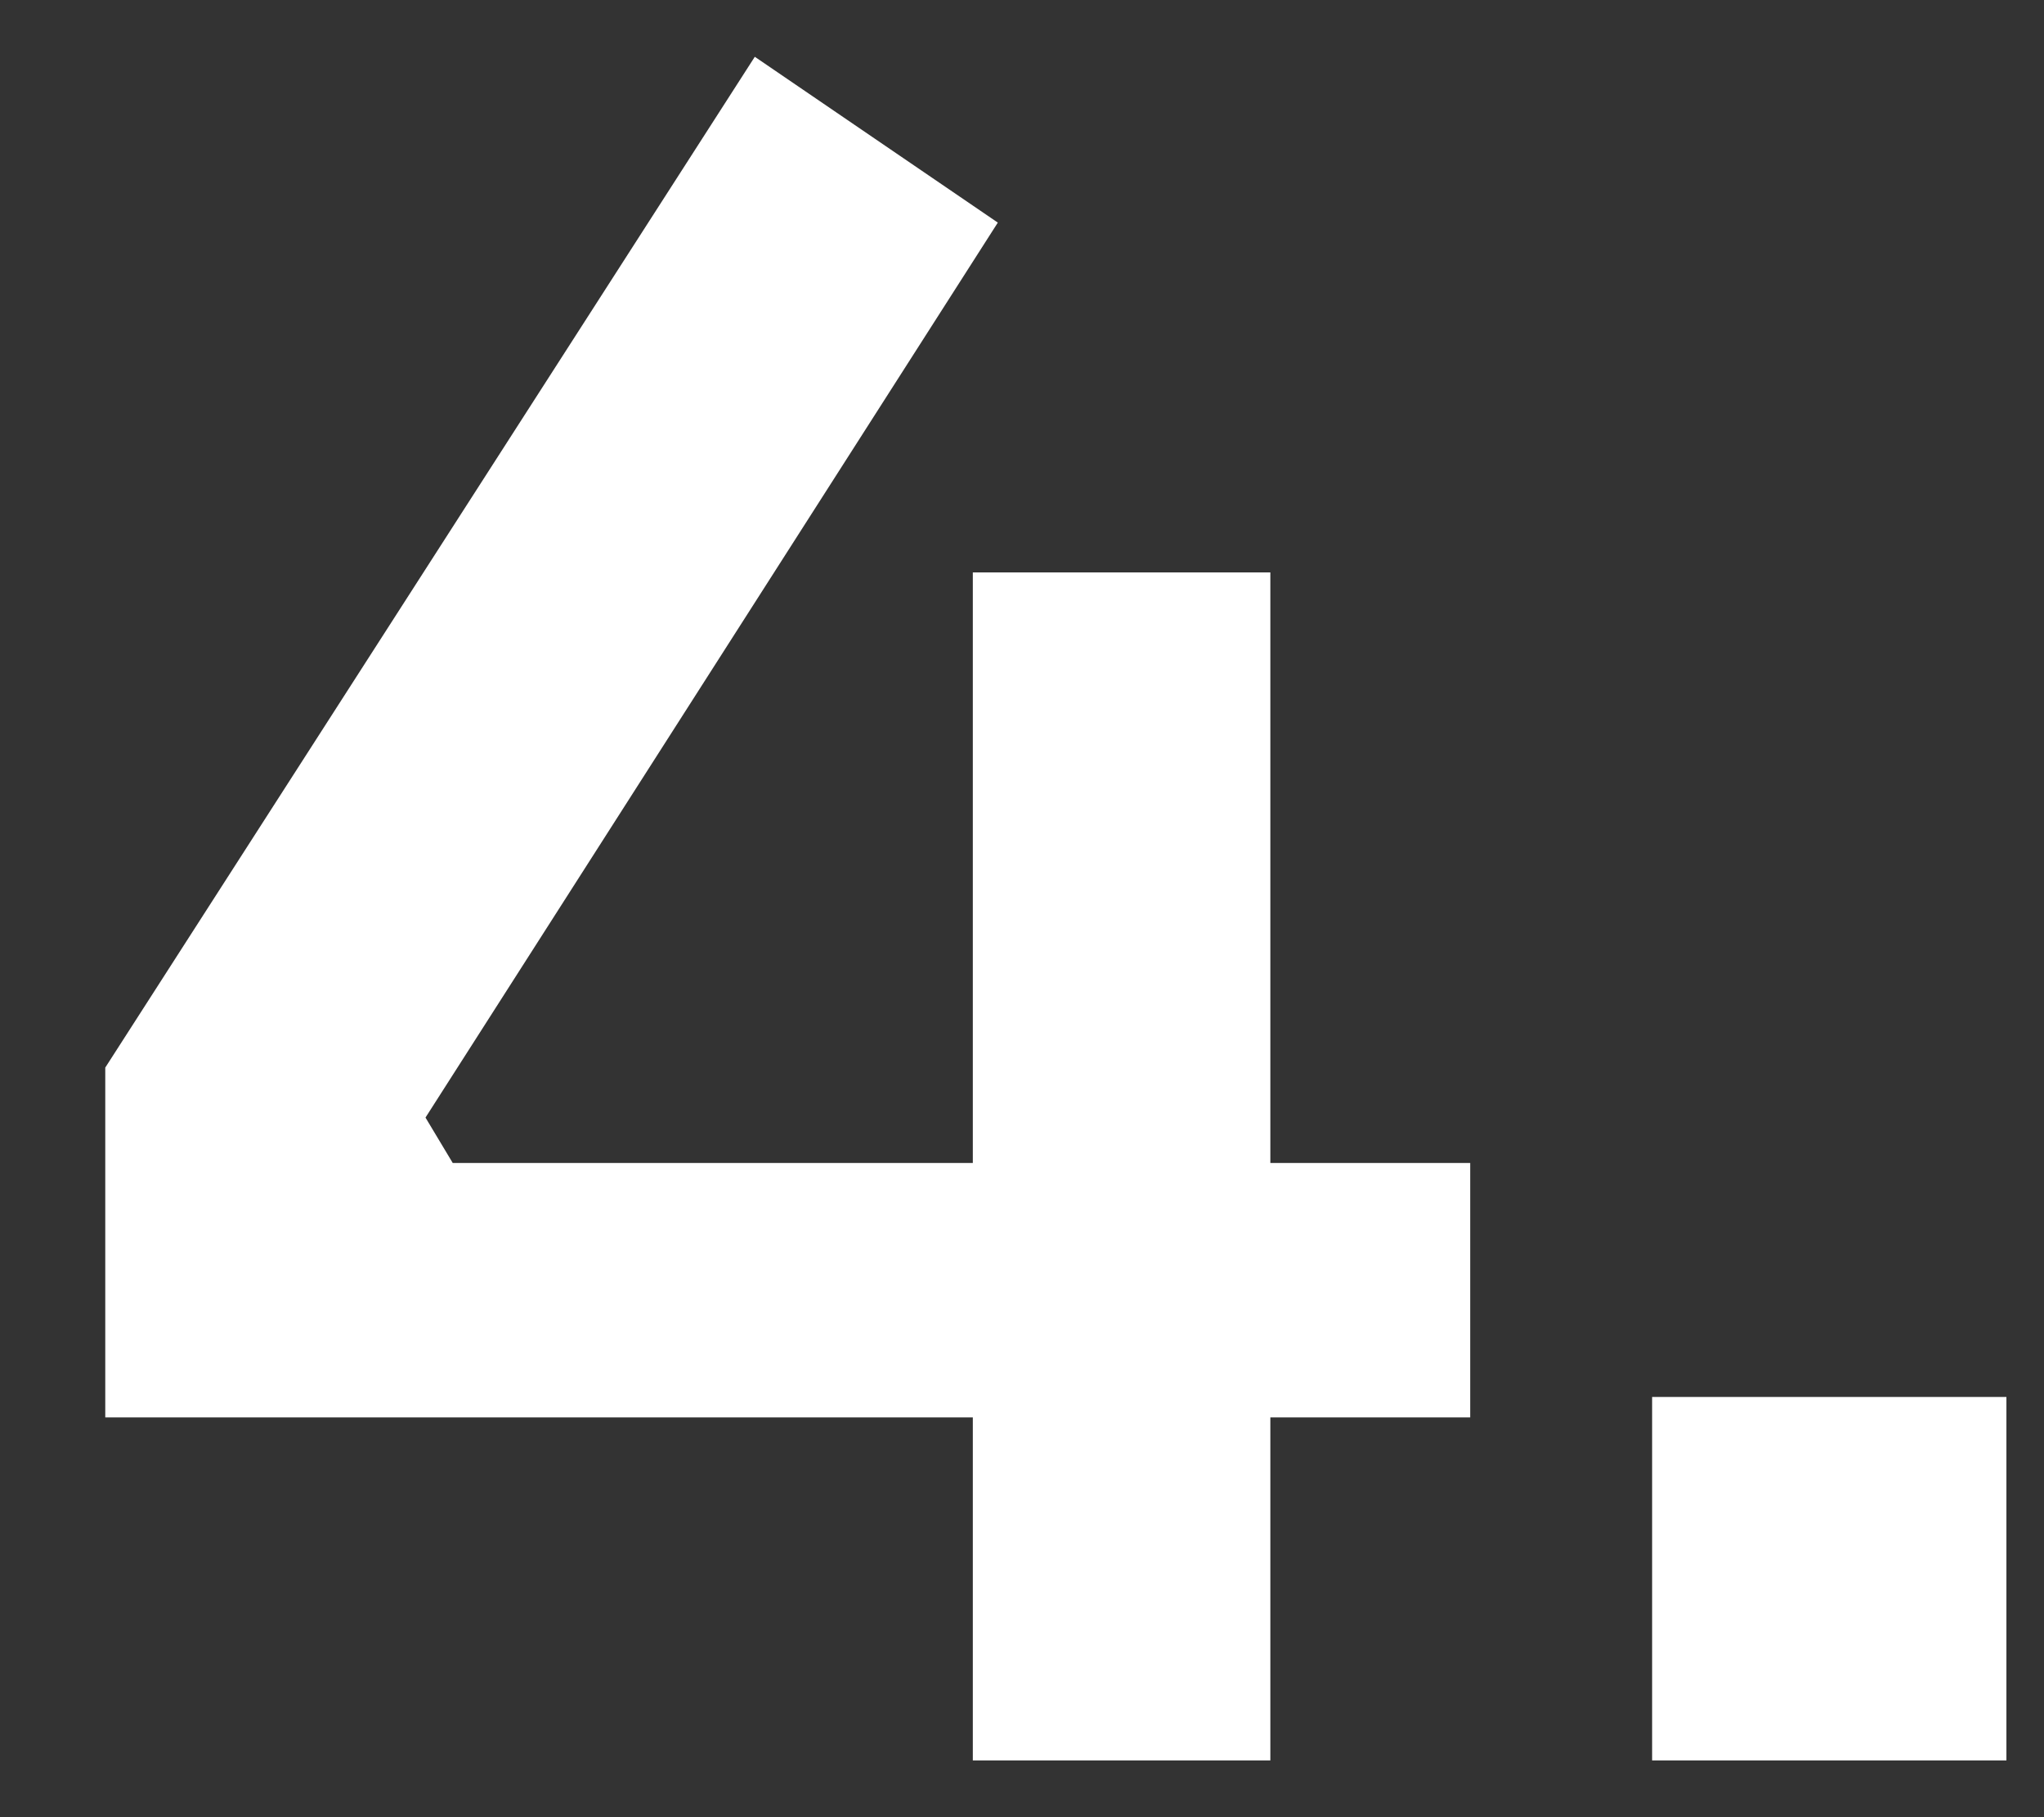
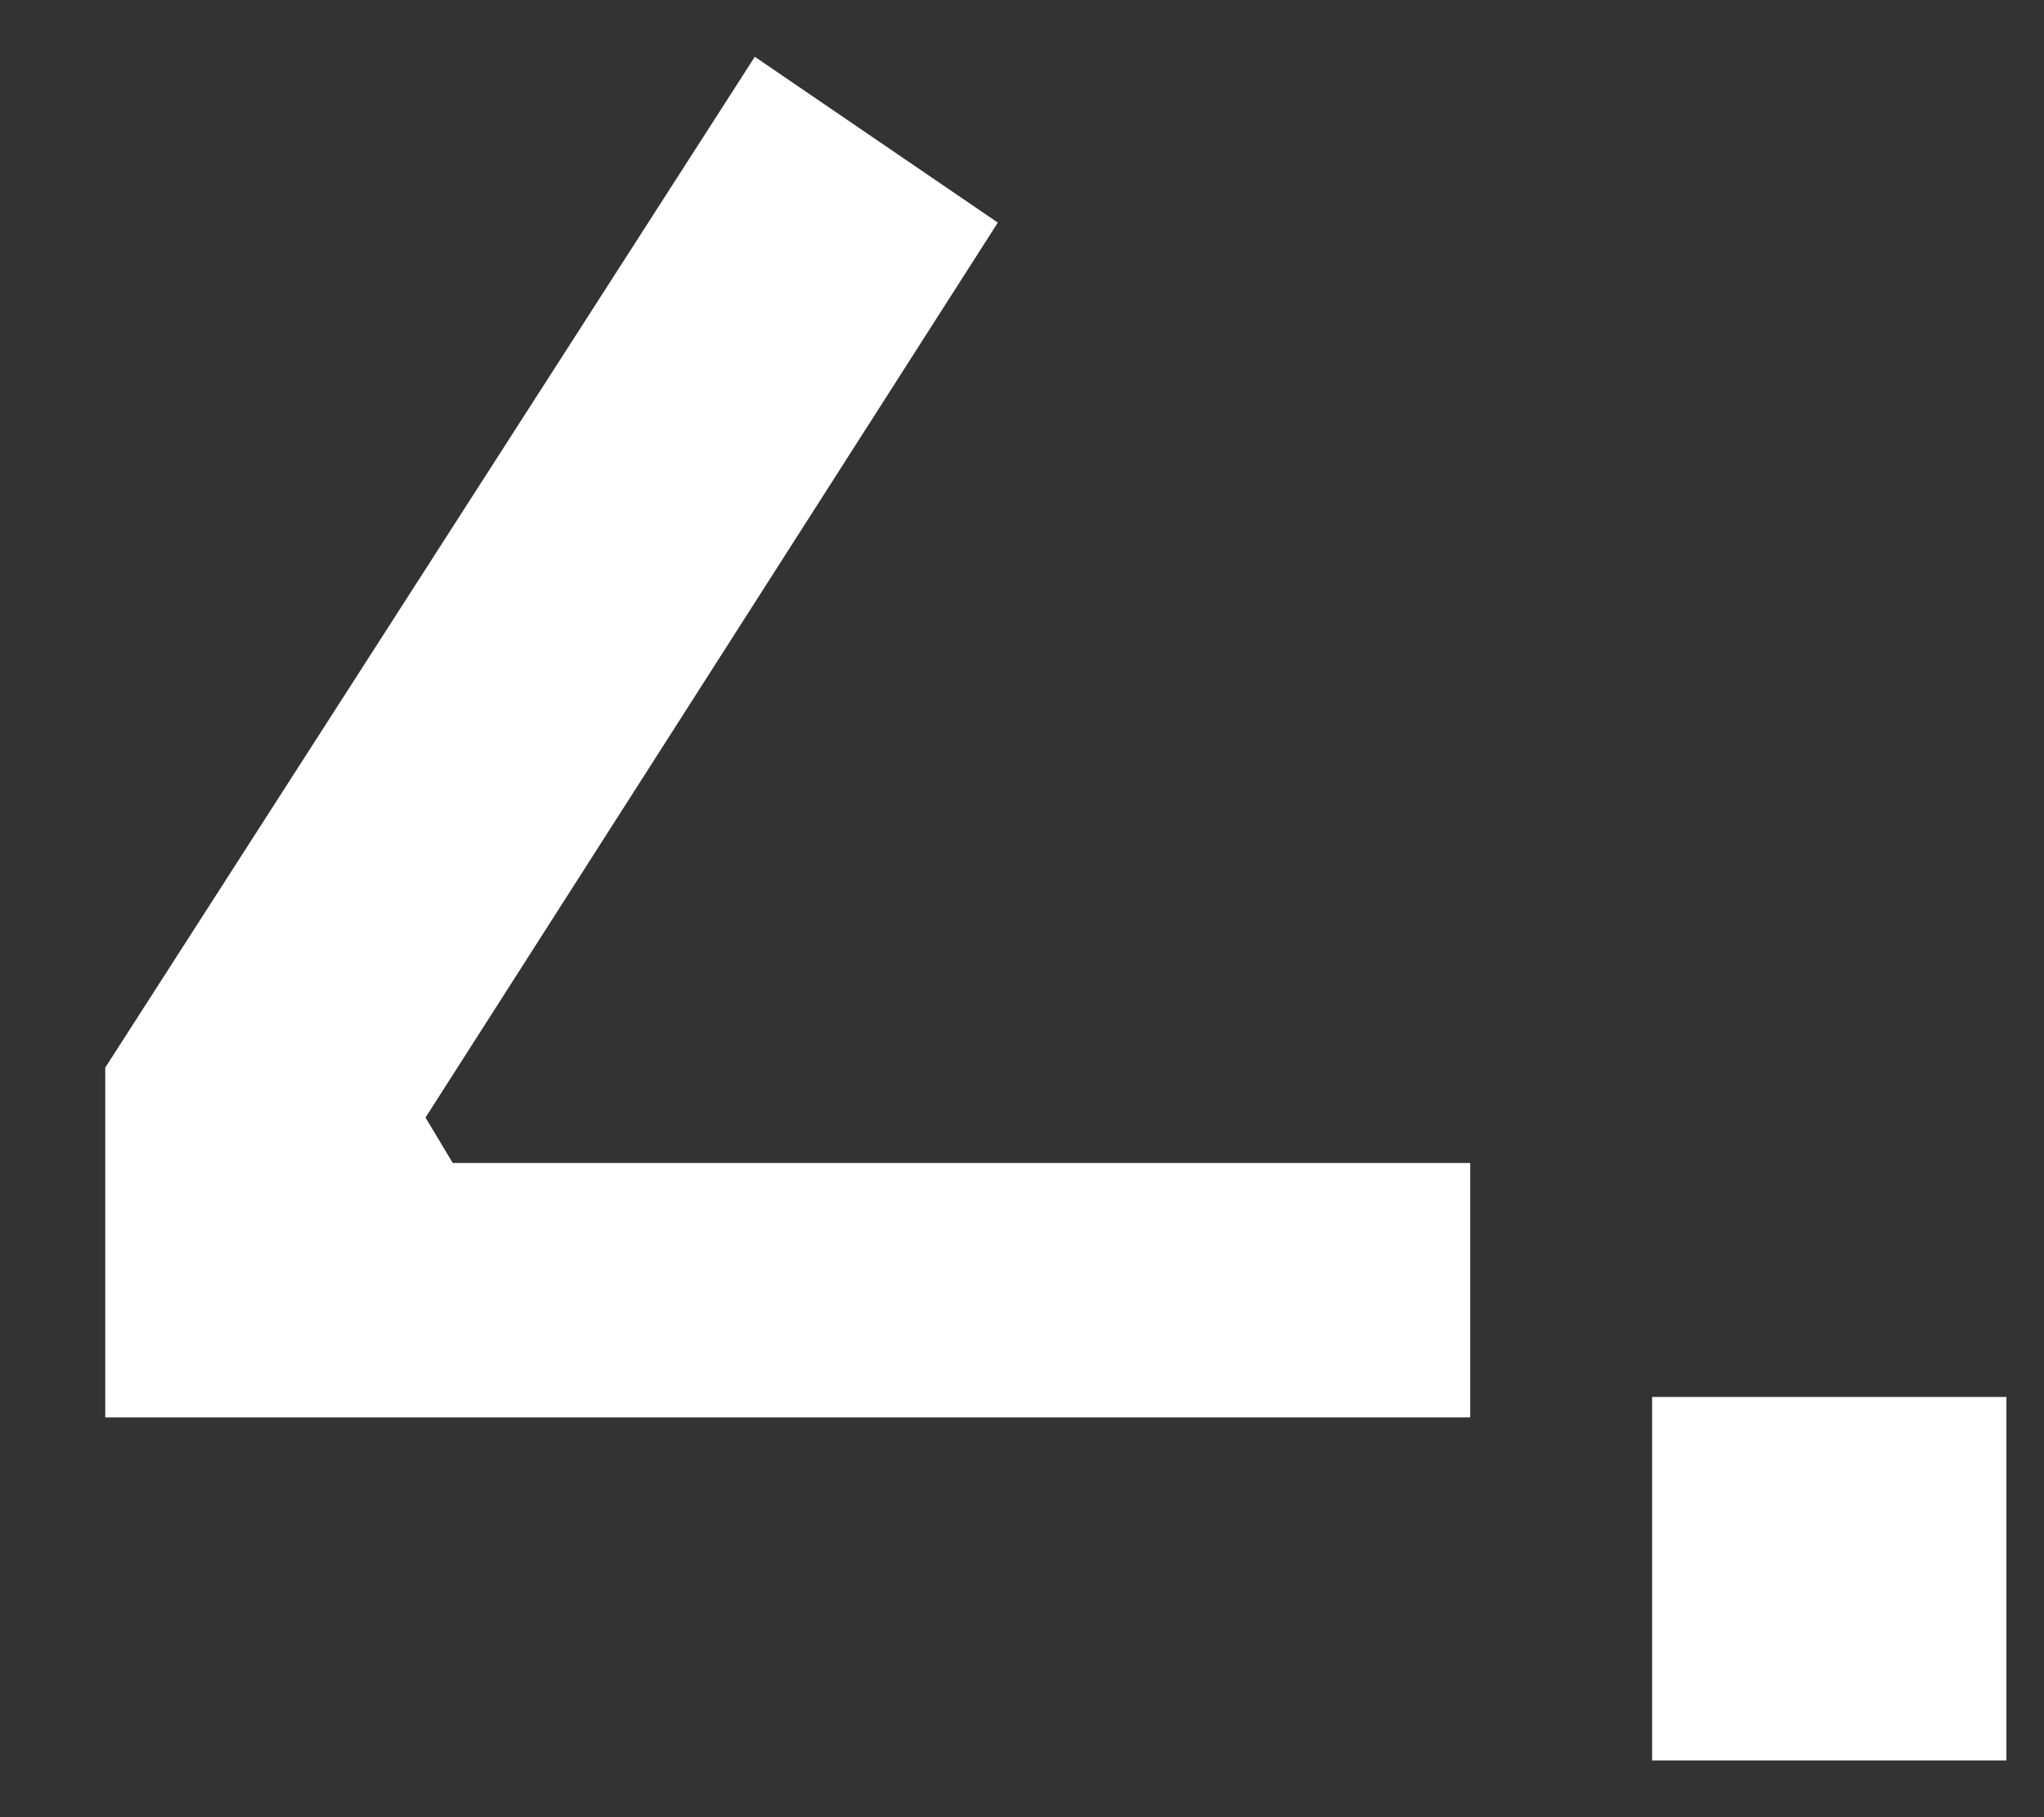
<svg xmlns="http://www.w3.org/2000/svg" width="18" height="16" viewBox="0 0 18 16" fill="none">
  <rect x="0" y="0" width="18" height="16" fill="#333333" stroke="none" />
-   <path d="M0.927 12.48V9.4L6.647 0.5L8.787 1.96L3.747 9.84L3.987 10.24H12.947V12.48H0.927ZM8.567 15.5V5.04H11.187V15.5H8.567ZM14.549 15.5V12.3H17.669V15.5H14.549Z" fill="white" />
+   <path d="M0.927 12.48V9.4L6.647 0.5L8.787 1.96L3.747 9.84L3.987 10.24H12.947V12.48H0.927ZM8.567 15.5V5.04H11.187H8.567ZM14.549 15.5V12.3H17.669V15.5H14.549Z" fill="white" />
</svg>